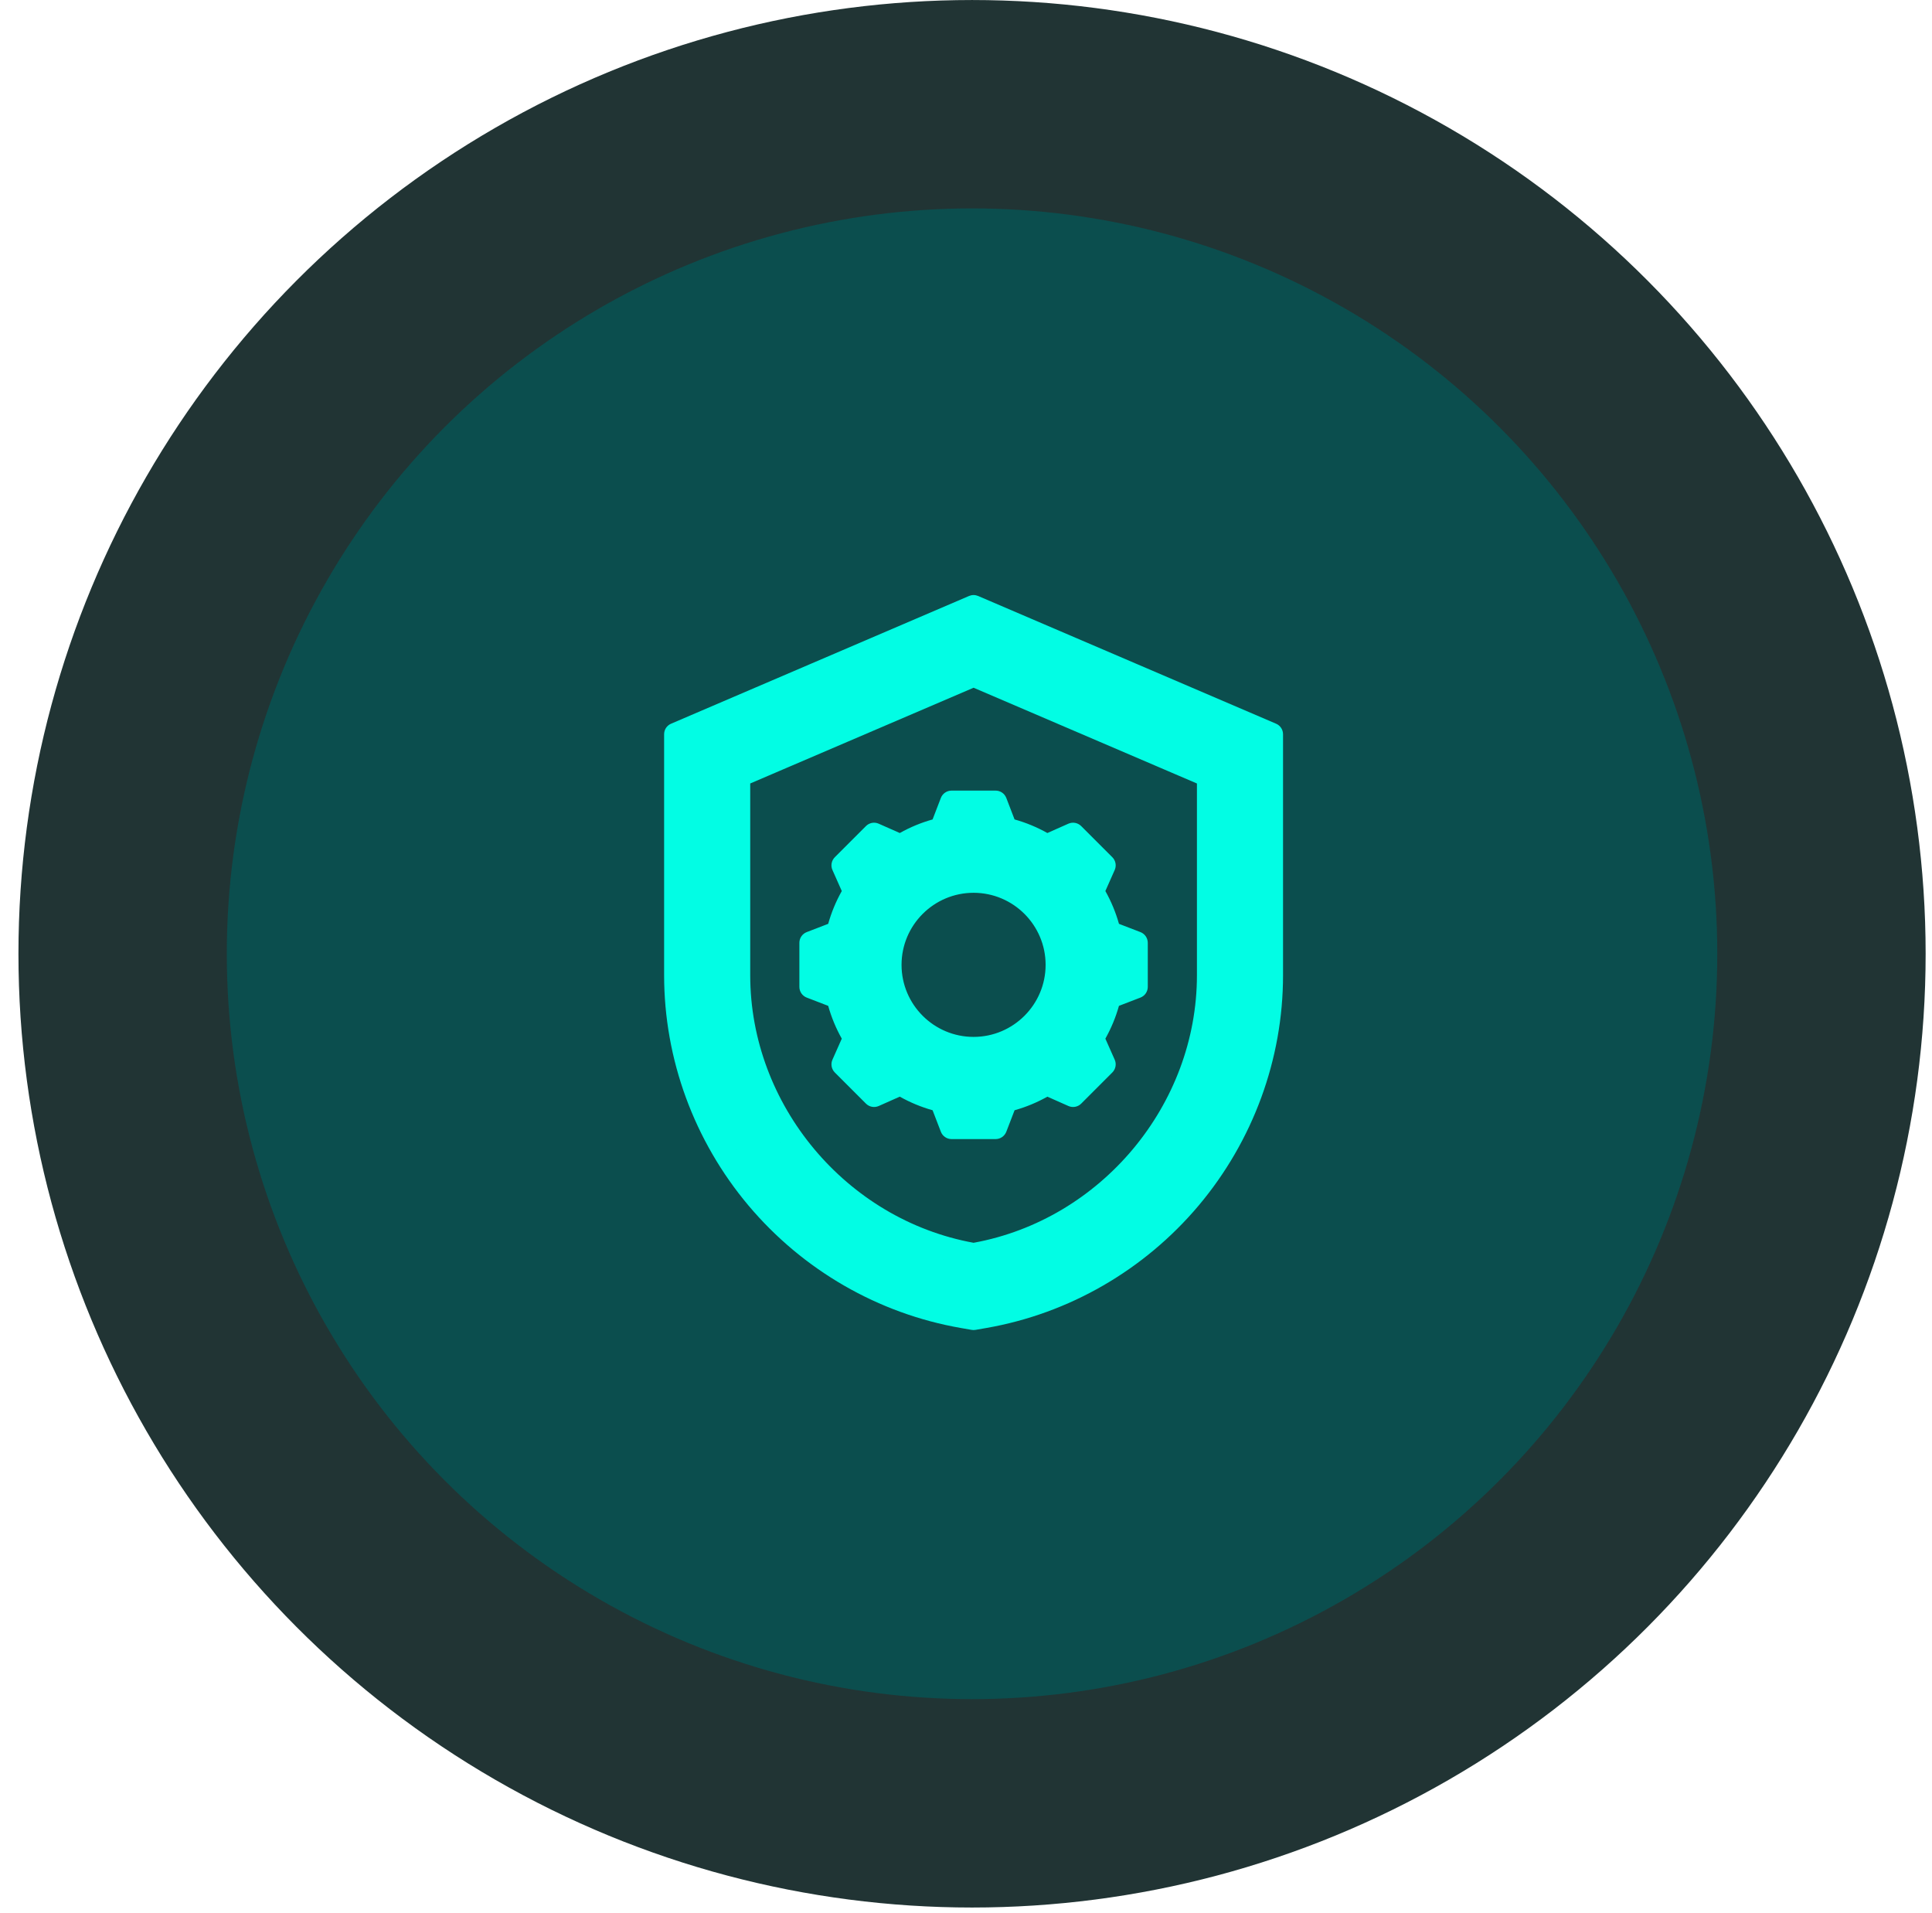
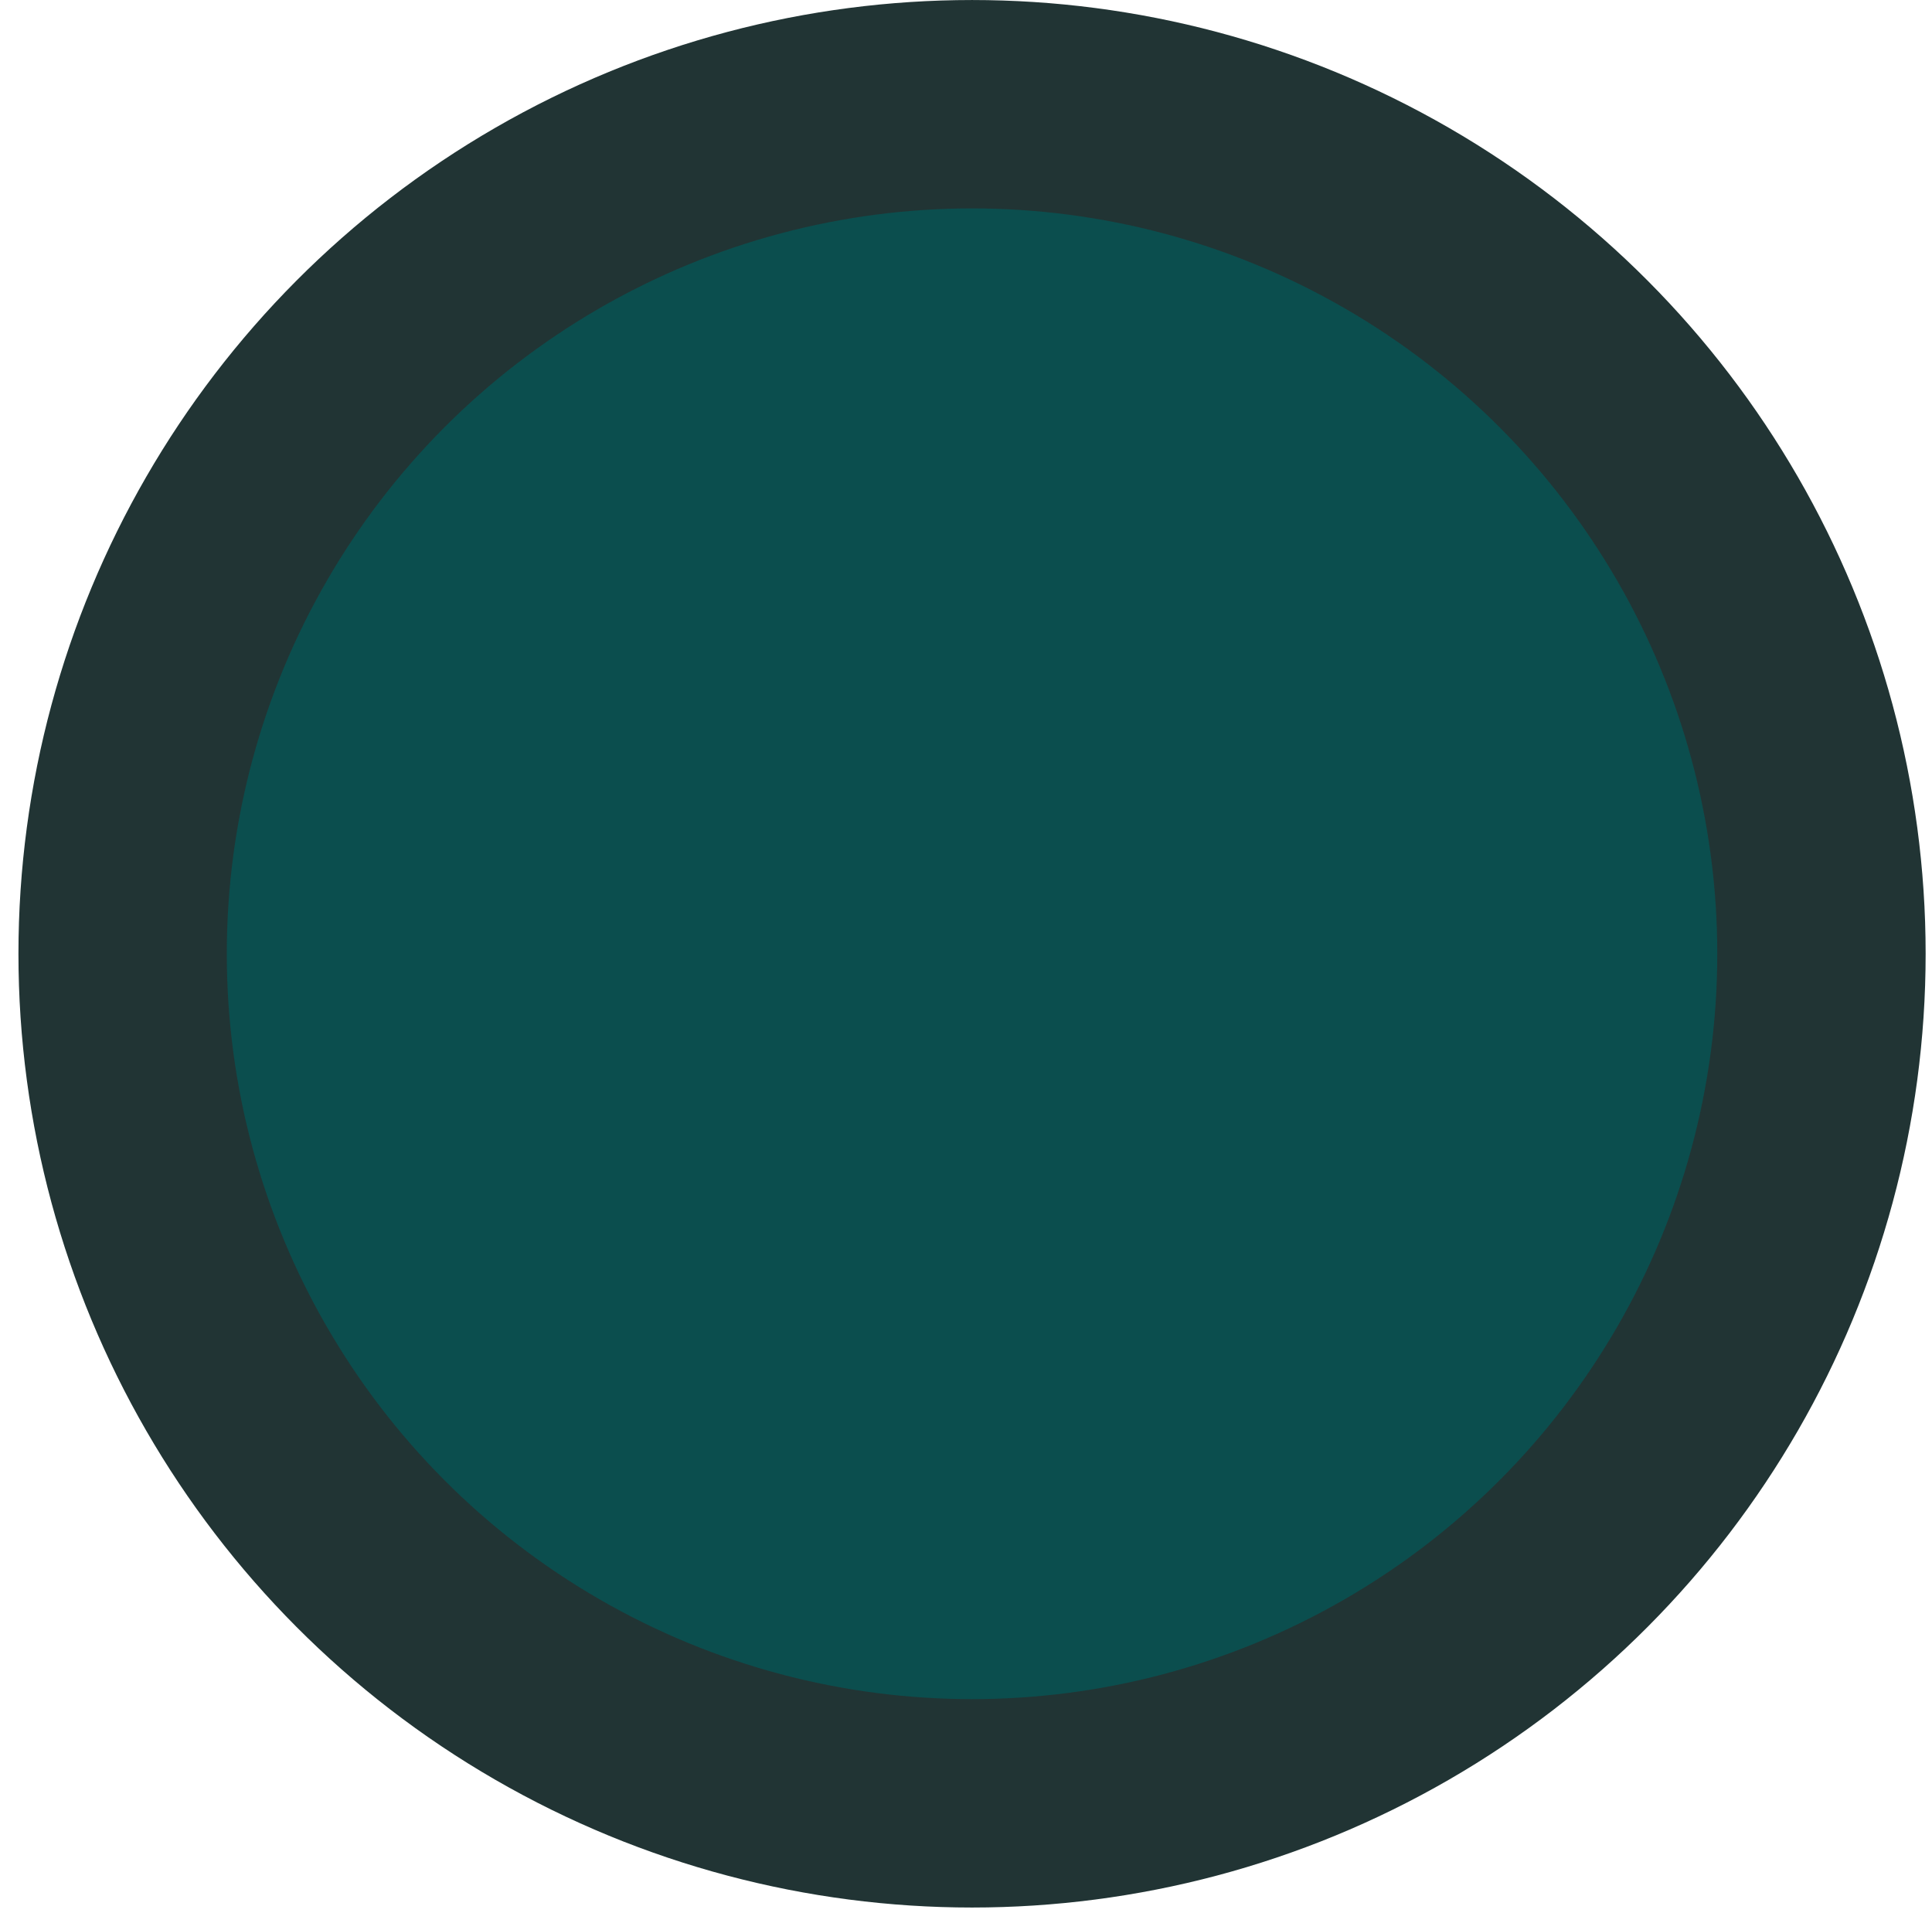
<svg xmlns="http://www.w3.org/2000/svg" width="102" height="101" viewBox="0 0 102 101" fill="none">
  <circle cx="51.319" cy="50.346" r="44.845" fill="#0B4E4E" stroke="#213434" stroke-width="11" />
  <g clip-path="url(#clip0_6473_5369)">
-     <path fill-rule="evenodd" clip-rule="evenodd" d="M56.112 50.928C56.112 48.33 53.998 46.215 51.4 46.215C48.801 46.215 46.687 48.33 46.687 50.928C46.687 53.527 48.802 55.641 51.4 55.641C53.998 55.641 56.112 53.527 56.112 50.928ZM47.701 56.947C47.659 56.922 47.611 56.907 47.562 56.903C47.513 56.9 47.464 56.909 47.419 56.928L46.214 57.464L44.864 56.114L45.399 54.909C45.419 54.864 45.428 54.815 45.424 54.766C45.421 54.717 45.406 54.669 45.38 54.627C44.988 53.991 44.7 53.296 44.527 52.568C44.516 52.52 44.493 52.476 44.46 52.439C44.428 52.402 44.387 52.373 44.341 52.356L43.112 51.883V49.974L44.341 49.501C44.387 49.483 44.428 49.454 44.46 49.417C44.493 49.38 44.516 49.336 44.527 49.288C44.7 48.561 44.988 47.866 45.381 47.23C45.406 47.188 45.421 47.14 45.425 47.091C45.428 47.042 45.419 46.992 45.399 46.947L44.864 45.742L46.214 44.393L47.419 44.928C47.464 44.948 47.513 44.956 47.562 44.953C47.611 44.95 47.659 44.935 47.701 44.909C48.337 44.517 49.032 44.229 49.759 44.056C49.807 44.044 49.852 44.021 49.889 43.989C49.926 43.957 49.954 43.916 49.972 43.87L50.445 42.64H52.355L52.828 43.87C52.845 43.916 52.874 43.957 52.911 43.989C52.948 44.022 52.992 44.044 53.041 44.056C53.767 44.229 54.462 44.517 55.098 44.909C55.14 44.935 55.188 44.95 55.237 44.953C55.286 44.957 55.335 44.948 55.38 44.928L56.586 44.393L57.936 45.743L57.4 46.947C57.38 46.992 57.372 47.041 57.375 47.09C57.378 47.14 57.394 47.187 57.419 47.229C57.812 47.865 58.1 48.56 58.273 49.288C58.284 49.336 58.307 49.38 58.34 49.417C58.372 49.454 58.413 49.483 58.459 49.501L59.687 49.974V51.883L58.458 52.356C58.412 52.374 58.371 52.403 58.339 52.44C58.306 52.477 58.284 52.521 58.272 52.569C58.099 53.296 57.811 53.991 57.419 54.627C57.394 54.669 57.379 54.717 57.375 54.766C57.372 54.815 57.38 54.864 57.4 54.909L57.936 56.114L56.585 57.464L55.381 56.929C55.336 56.909 55.287 56.9 55.237 56.903C55.188 56.907 55.141 56.922 55.099 56.947C54.463 57.34 53.768 57.628 53.04 57.801C52.992 57.812 52.948 57.835 52.911 57.868C52.874 57.9 52.845 57.941 52.827 57.987L52.354 59.217H50.445L49.972 57.987C49.954 57.941 49.925 57.9 49.888 57.868C49.851 57.835 49.807 57.812 49.759 57.801C49.032 57.628 48.337 57.34 47.701 56.947ZM60.493 61.299C58.185 64.035 54.98 65.9 51.452 66.514C51.417 66.52 51.382 66.52 51.348 66.514C47.82 65.899 44.614 64.035 42.306 61.299C39.992 58.555 38.698 55.07 38.698 51.477V40.955C38.698 40.834 38.77 40.724 38.882 40.676L51.281 35.362C51.318 35.346 51.359 35.338 51.4 35.338C51.441 35.338 51.482 35.346 51.519 35.362L63.918 40.676C63.972 40.7 64.019 40.739 64.051 40.788C64.084 40.838 64.102 40.896 64.102 40.955V51.477C64.102 55.07 62.807 58.555 60.493 61.299ZM51.4 69.292L50.879 69.201C42.245 67.693 35.971 60.245 35.971 51.477V38.956L51.4 32.344L66.829 38.956V51.477C66.829 60.245 60.554 67.692 51.92 69.201L51.4 69.292Z" fill="#02FDE4" />
-     <path fill-rule="evenodd" clip-rule="evenodd" d="M51.4 47.127C53.497 47.127 55.203 48.833 55.203 50.931C55.203 53.028 53.497 54.734 51.4 54.734C49.303 54.734 47.597 53.028 47.597 50.931C47.597 48.833 49.303 47.127 51.4 47.127ZM46.384 50.931C46.384 53.696 48.634 55.947 51.4 55.947C54.166 55.947 56.416 53.696 56.416 50.931C56.416 48.165 54.166 45.914 51.4 45.914C48.634 45.914 46.384 48.165 46.384 50.931ZM50.654 42.946L50.255 43.981C50.219 44.073 50.162 44.154 50.088 44.219C50.014 44.284 49.925 44.33 49.83 44.353C49.134 44.518 48.469 44.794 47.86 45.169C47.776 45.221 47.681 45.251 47.583 45.258C47.485 45.264 47.386 45.247 47.296 45.207L46.282 44.756L45.226 45.812L45.676 46.827C45.716 46.917 45.734 47.015 45.727 47.113C45.721 47.212 45.69 47.307 45.639 47.391C45.263 47.999 44.987 48.664 44.822 49.36C44.799 49.456 44.754 49.545 44.689 49.619C44.624 49.693 44.542 49.75 44.45 49.786L43.415 50.184V51.677L44.45 52.075C44.542 52.11 44.624 52.168 44.688 52.242C44.753 52.316 44.799 52.405 44.822 52.5C44.987 53.196 45.263 53.862 45.638 54.471C45.69 54.554 45.721 54.65 45.727 54.748C45.734 54.846 45.716 54.944 45.676 55.034L45.226 56.049L46.282 57.104L47.296 56.654C47.386 56.614 47.485 56.596 47.583 56.603C47.681 56.609 47.776 56.64 47.86 56.691C48.469 57.067 49.134 57.343 49.83 57.508C49.925 57.531 50.014 57.577 50.088 57.642C50.162 57.706 50.219 57.788 50.255 57.88L50.653 58.916H52.147L52.545 57.88C52.58 57.788 52.637 57.707 52.712 57.642C52.786 57.577 52.874 57.531 52.97 57.508C53.666 57.343 54.331 57.067 54.94 56.691C55.024 56.64 55.119 56.609 55.217 56.603C55.316 56.596 55.414 56.614 55.504 56.654L56.518 57.104L57.574 56.049L57.123 55.034C57.083 54.944 57.066 54.846 57.073 54.748C57.079 54.649 57.11 54.554 57.161 54.471C57.536 53.861 57.812 53.197 57.978 52.501C58 52.405 58.046 52.316 58.111 52.242C58.176 52.168 58.258 52.111 58.349 52.075L59.385 51.677V50.184L58.35 49.786C58.259 49.75 58.177 49.693 58.112 49.619C58.047 49.545 58.001 49.456 57.978 49.36C57.812 48.664 57.537 47.999 57.161 47.39C57.11 47.306 57.079 47.211 57.073 47.113C57.066 47.015 57.083 46.916 57.123 46.826L57.574 45.812L56.518 44.756L55.503 45.207C55.413 45.247 55.315 45.264 55.217 45.258C55.118 45.251 55.023 45.221 54.94 45.169C54.331 44.794 53.666 44.518 52.97 44.353C52.874 44.33 52.786 44.284 52.712 44.219C52.637 44.154 52.58 44.073 52.545 43.981L52.147 42.946H50.654ZM49.672 42.122L49.236 43.255C48.632 43.425 48.05 43.665 47.504 43.972L46.393 43.48C46.281 43.43 46.157 43.415 46.036 43.437C45.916 43.46 45.805 43.518 45.718 43.605L44.074 45.249C43.988 45.336 43.929 45.446 43.907 45.567C43.884 45.687 43.899 45.812 43.949 45.924L44.442 47.034C44.135 47.581 43.894 48.162 43.724 48.766L42.591 49.202C42.477 49.246 42.378 49.324 42.309 49.425C42.24 49.526 42.203 49.645 42.203 49.768V52.093C42.203 52.215 42.24 52.335 42.309 52.436C42.378 52.537 42.477 52.615 42.591 52.659L43.724 53.095C43.894 53.699 44.135 54.281 44.442 54.827L43.949 55.937C43.899 56.049 43.885 56.173 43.907 56.294C43.929 56.414 43.987 56.525 44.074 56.612L45.718 58.256C45.805 58.343 45.916 58.401 46.036 58.424C46.157 58.446 46.281 58.431 46.393 58.382L47.504 57.888C48.05 58.195 48.632 58.436 49.236 58.606L49.672 59.739C49.715 59.853 49.793 59.952 49.894 60.021C49.995 60.091 50.115 60.128 50.237 60.128H52.563C52.685 60.128 52.805 60.091 52.906 60.021C53.007 59.952 53.084 59.853 53.129 59.739L53.565 58.606C54.168 58.437 54.749 58.196 55.296 57.889L56.407 58.382C56.519 58.431 56.643 58.446 56.764 58.424C56.884 58.401 56.995 58.343 57.082 58.256L58.725 56.612C58.903 56.434 58.953 56.166 58.851 55.937L58.358 54.827C58.665 54.28 58.906 53.699 59.075 53.095L60.209 52.659C60.323 52.615 60.422 52.537 60.491 52.436C60.56 52.335 60.597 52.215 60.597 52.093V49.768C60.597 49.645 60.56 49.526 60.491 49.425C60.422 49.324 60.323 49.246 60.209 49.202L59.076 48.766C58.906 48.162 58.665 47.581 58.358 47.034L58.851 45.924C58.901 45.812 58.915 45.687 58.893 45.567C58.87 45.446 58.812 45.336 58.725 45.249L57.081 43.605C56.994 43.518 56.883 43.46 56.763 43.437C56.643 43.415 56.518 43.43 56.406 43.479L55.296 43.972C54.749 43.665 54.168 43.424 53.564 43.255L53.128 42.121C53.084 42.007 53.007 41.909 52.906 41.839C52.805 41.77 52.685 41.733 52.562 41.733H50.237C50.115 41.733 49.995 41.77 49.894 41.84C49.793 41.909 49.716 42.007 49.672 42.122ZM63.192 41.357L51.4 36.303L39.608 41.357V51.48C39.608 58.324 44.67 64.376 51.4 65.602C58.131 64.376 63.192 58.324 63.192 51.48V41.357ZM51.161 35.086L38.763 40.4C38.654 40.447 38.561 40.524 38.495 40.623C38.43 40.722 38.395 40.838 38.395 40.957V51.48C38.395 55.126 39.702 58.684 42.075 61.496C44.441 64.302 47.716 66.191 51.296 66.814C51.331 66.82 51.365 66.823 51.4 66.823C51.435 66.823 51.469 66.82 51.504 66.814C55.084 66.191 58.359 64.302 60.725 61.496C63.098 58.684 64.405 55.126 64.405 51.48V40.957C64.405 40.838 64.37 40.722 64.305 40.623C64.239 40.524 64.147 40.447 64.037 40.4L51.639 35.086C51.563 35.054 51.482 35.037 51.4 35.037C51.318 35.037 51.237 35.054 51.161 35.086ZM66.526 51.48V39.158L51.4 32.676L36.274 39.158V51.48C36.274 60.096 42.438 67.424 50.932 68.904L51.4 68.986L51.868 68.904C60.361 67.424 66.526 60.096 66.526 51.48ZM67.371 38.202L51.639 31.459C51.563 31.427 51.482 31.41 51.4 31.41C51.318 31.41 51.237 31.427 51.161 31.459L35.429 38.202C35.32 38.248 35.227 38.326 35.161 38.425C35.096 38.524 35.062 38.64 35.062 38.759V51.48C35.062 55.904 36.643 60.219 39.514 63.632C42.385 67.043 46.365 69.34 50.724 70.099L51.296 70.199C51.331 70.205 51.365 70.208 51.4 70.208C51.435 70.208 51.469 70.205 51.504 70.199L52.077 70.099C56.434 69.34 60.415 67.043 63.286 63.632C66.157 60.219 67.738 55.904 67.738 51.48V38.759C67.738 38.64 67.704 38.524 67.638 38.425C67.573 38.326 67.48 38.248 67.371 38.202Z" fill="#02FDE4" />
-   </g>
+     </g>
  <defs>
    <clipPath id="clip0_6473_5369">
-       <rect width="38.798" height="38.798" fill="white" transform="translate(32 31.41)" />
-     </clipPath>
+       </clipPath>
  </defs>
</svg>